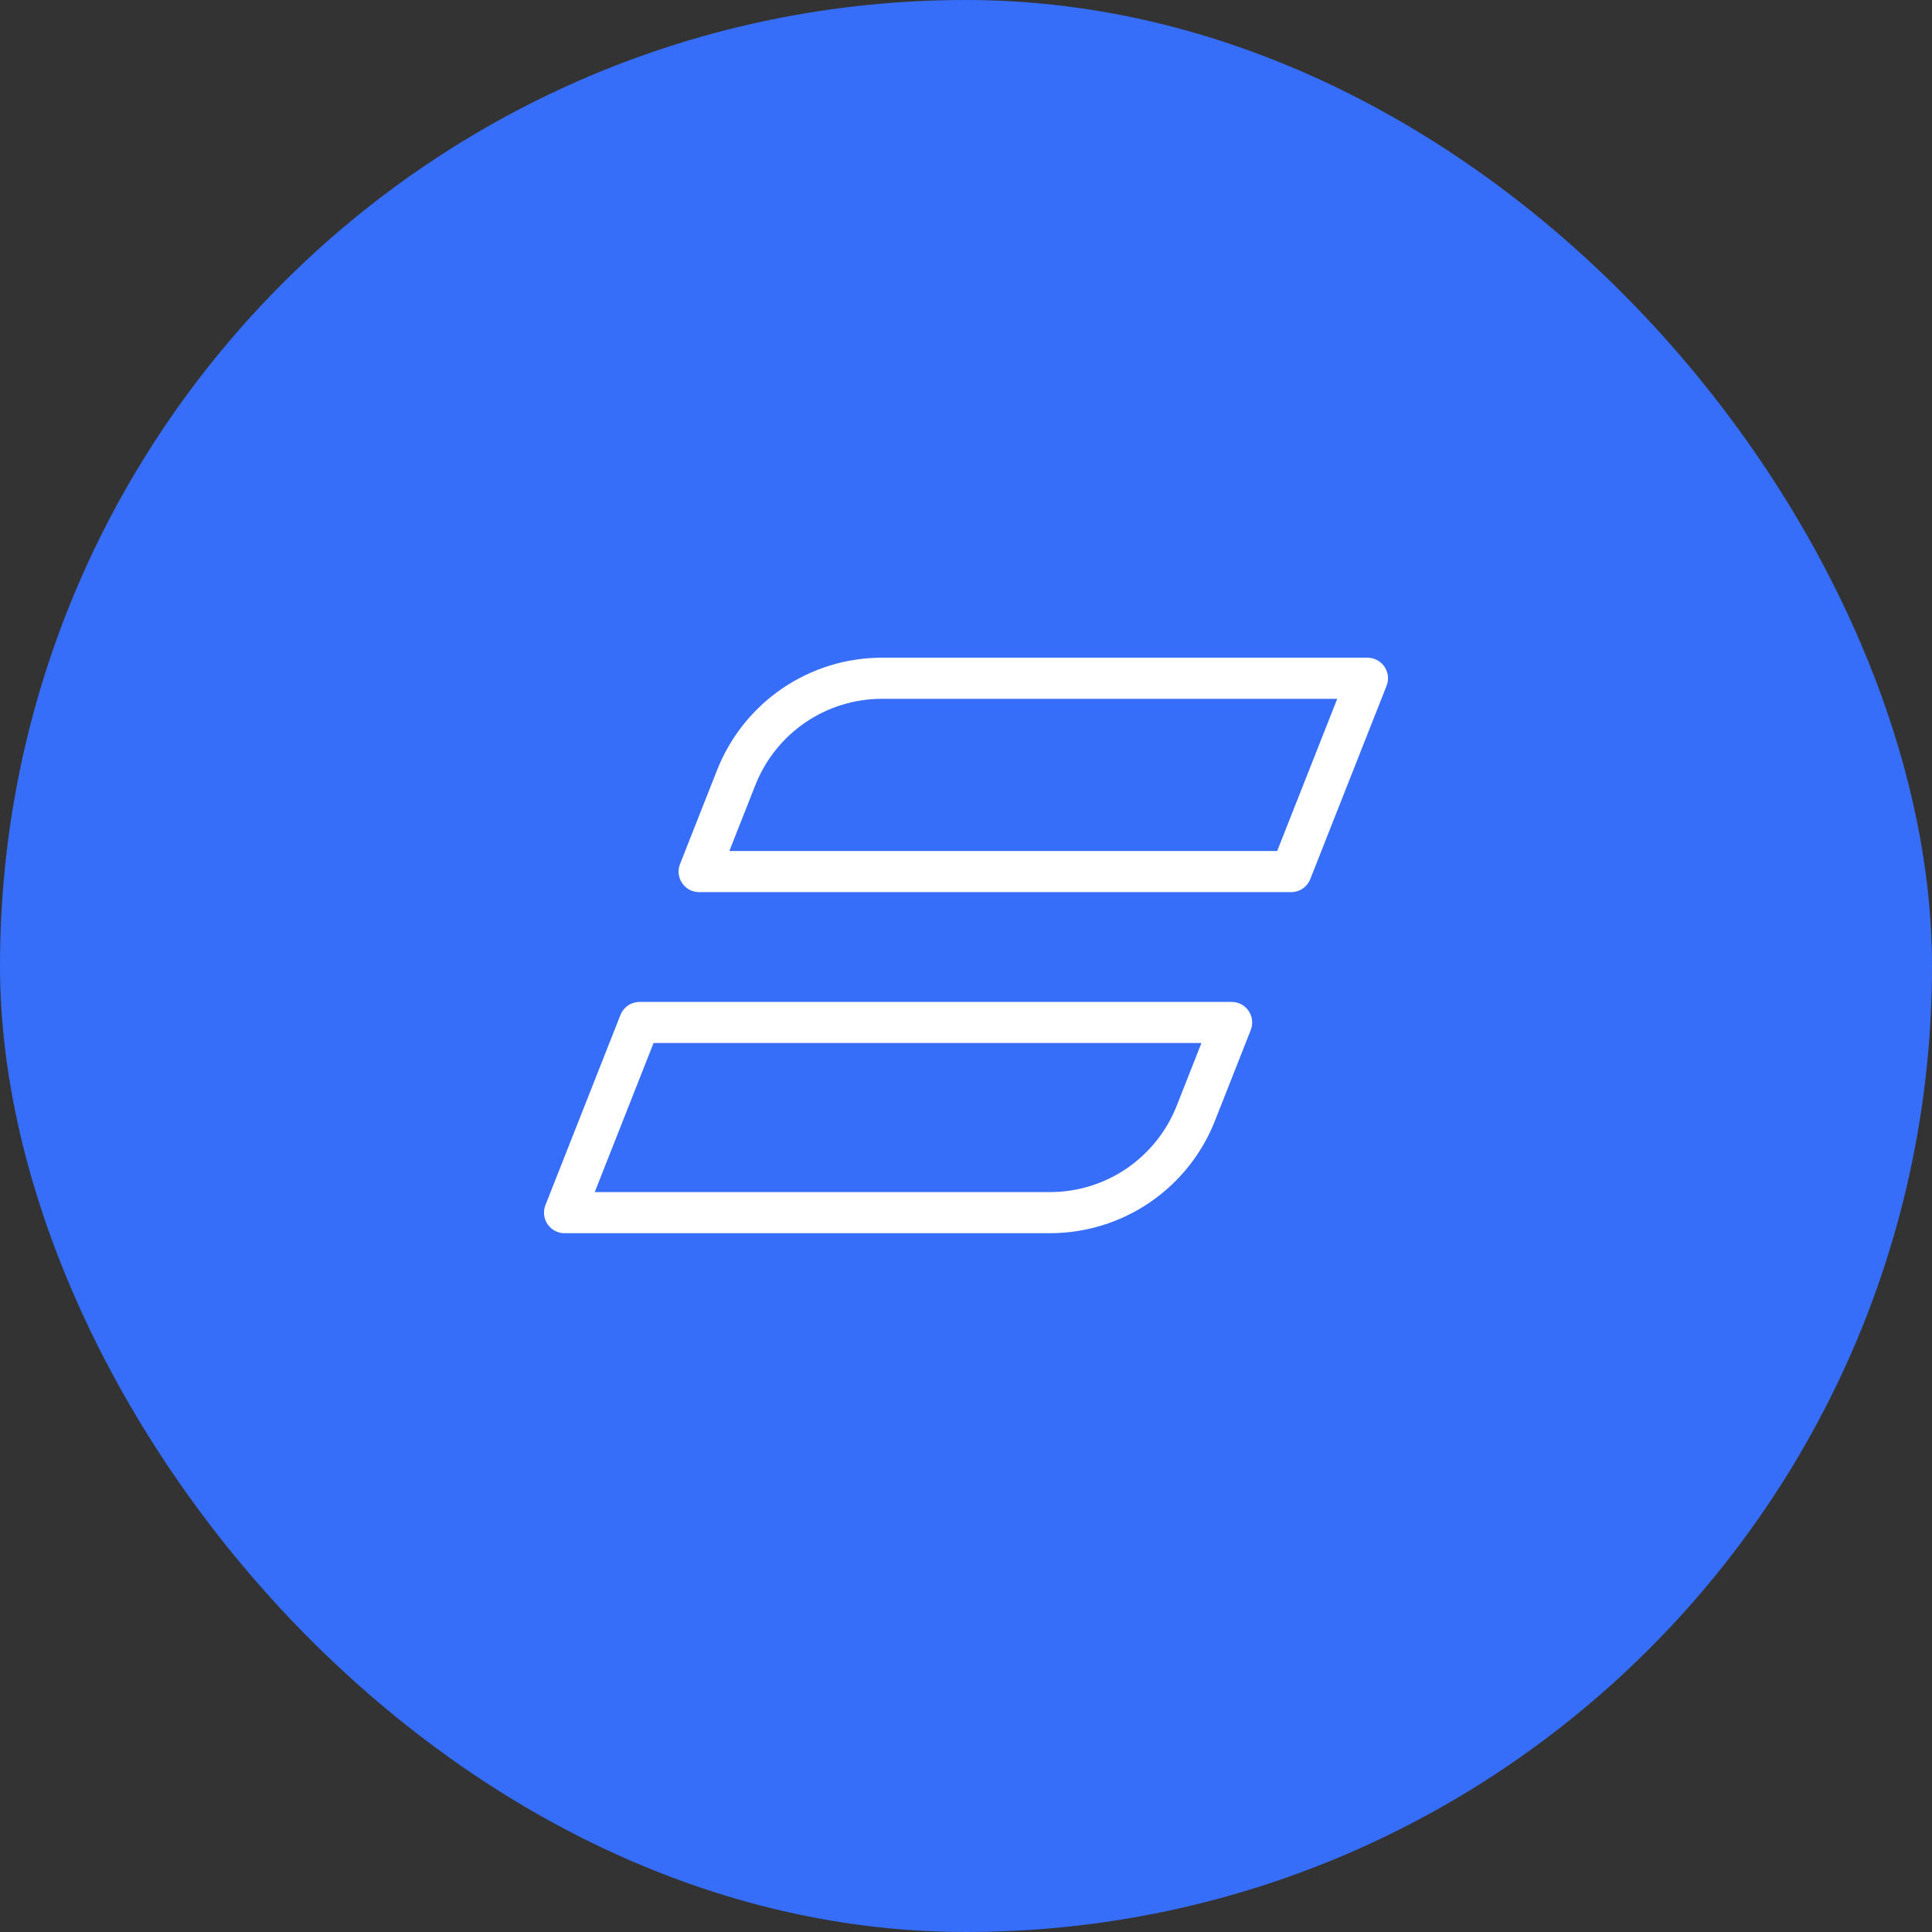
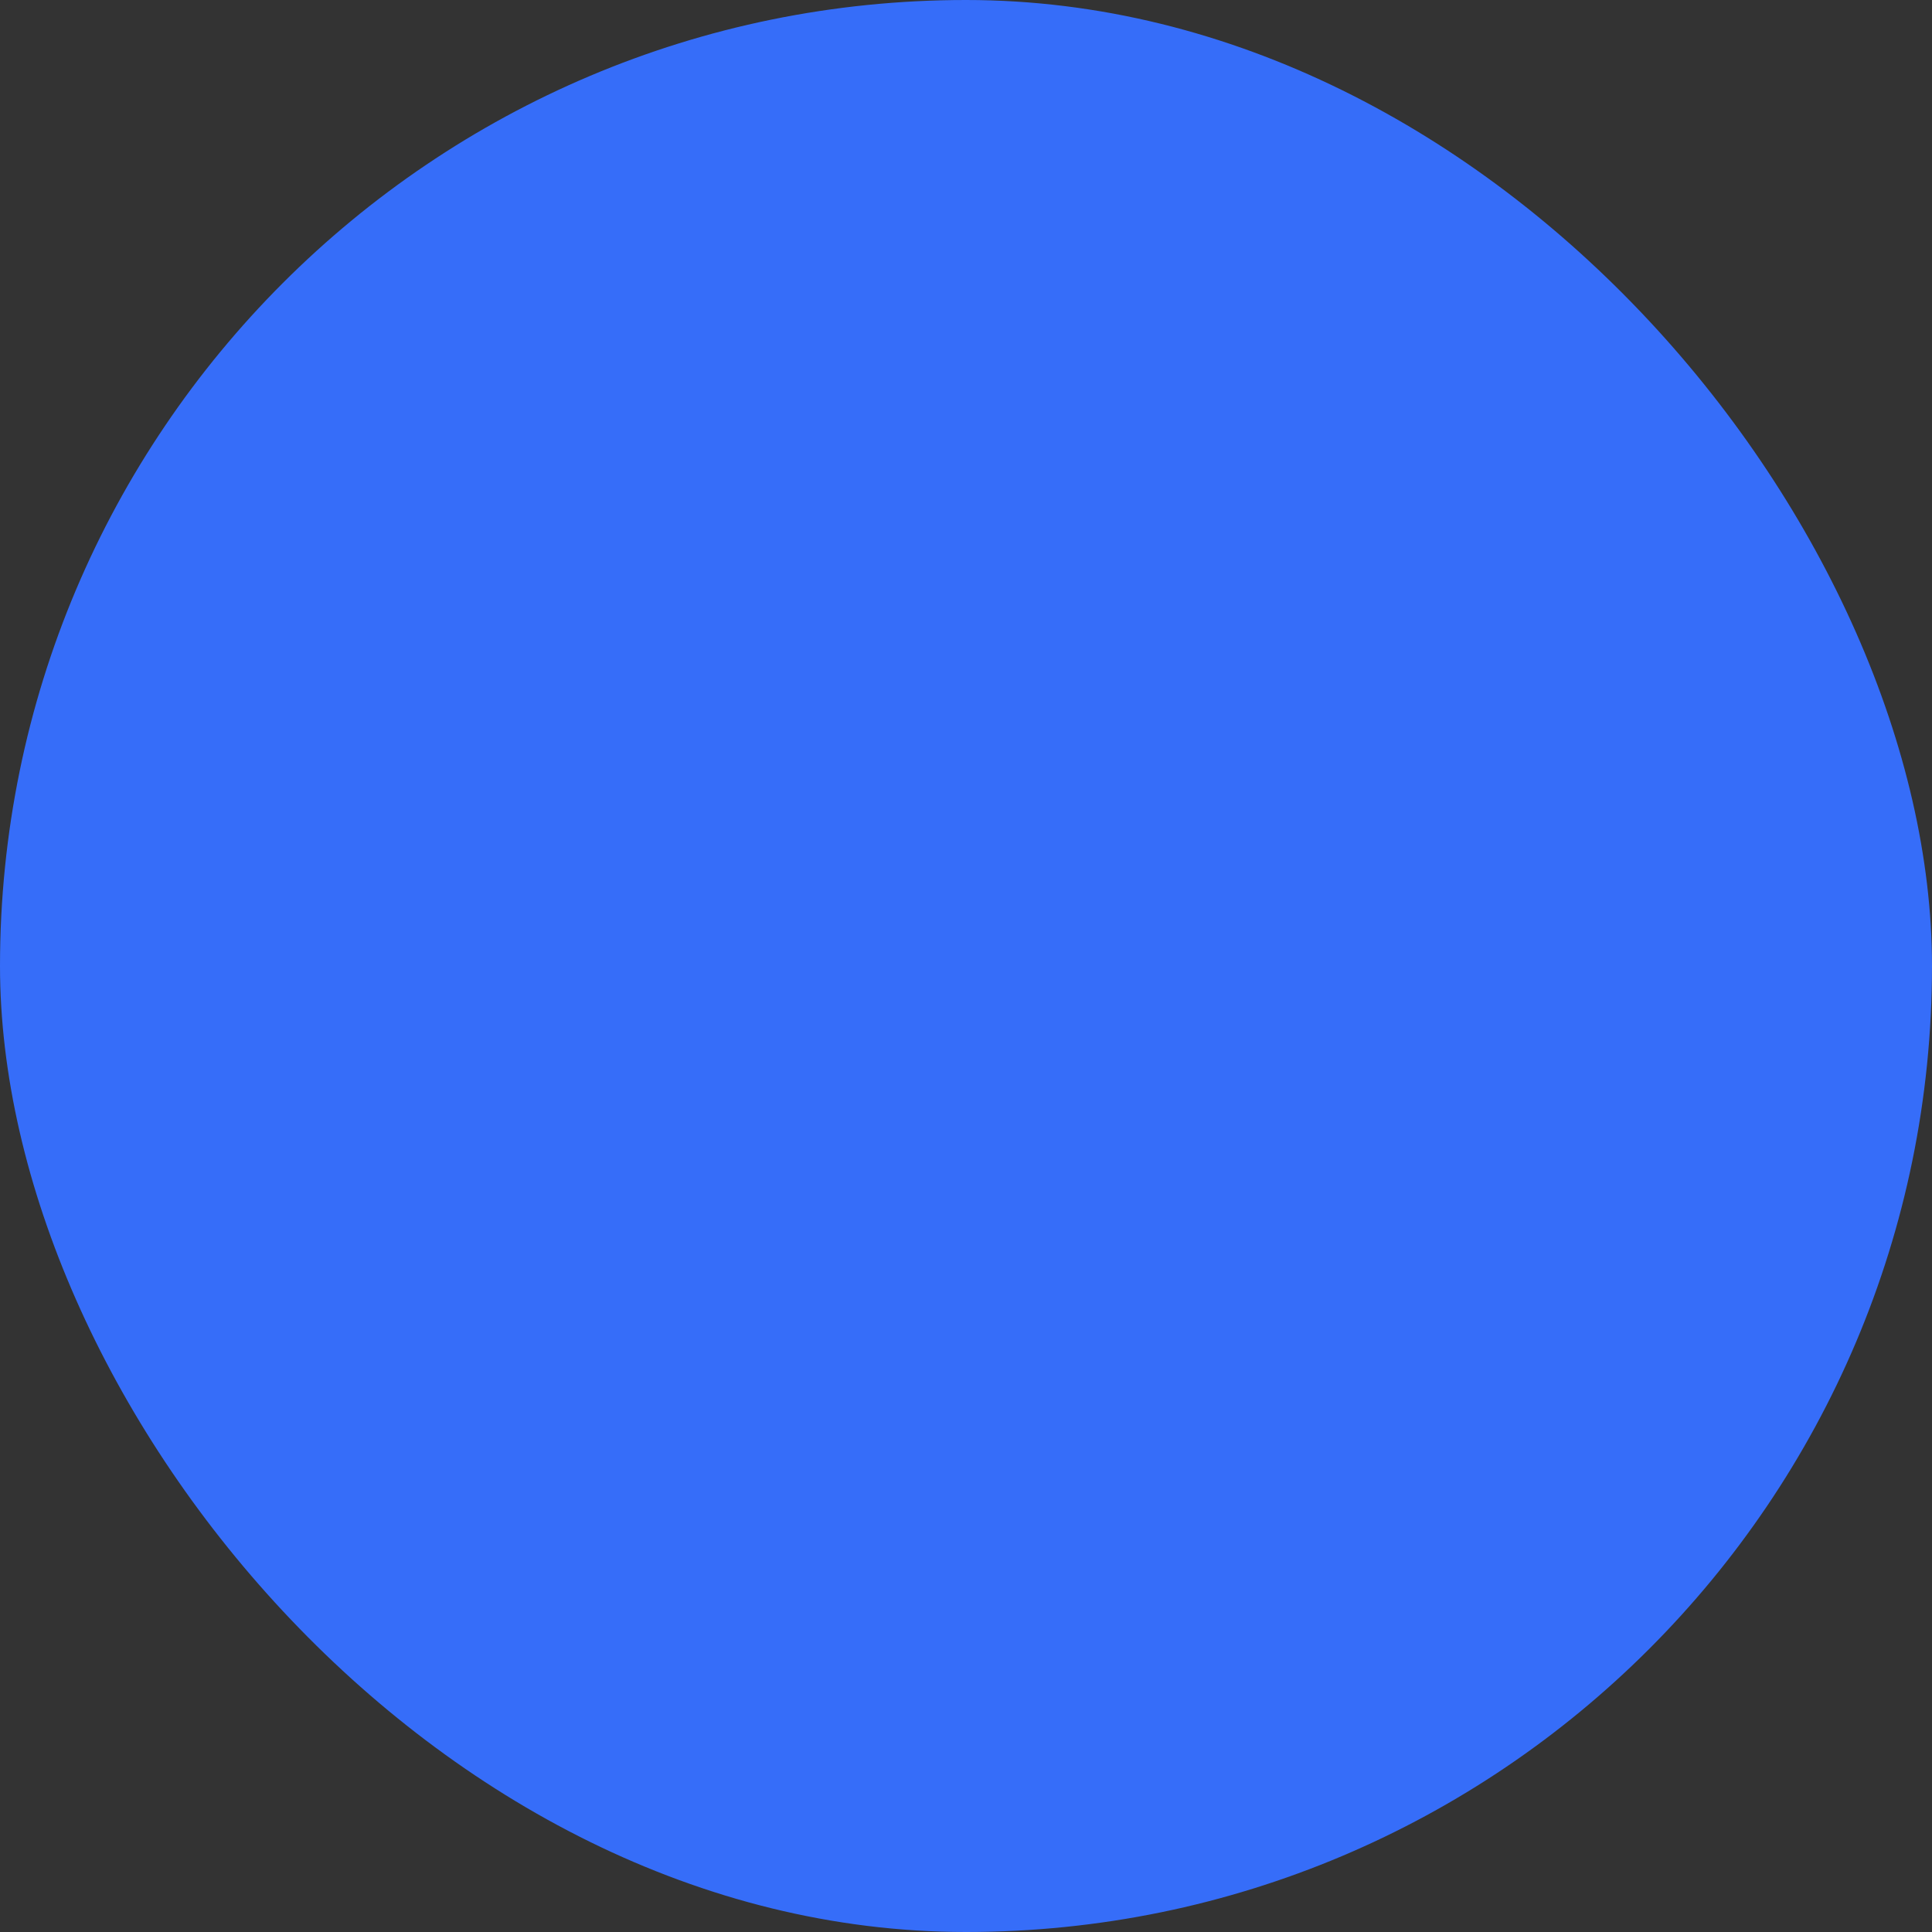
<svg xmlns="http://www.w3.org/2000/svg" width="47" height="47" viewBox="0 0 47 47" fill="none">
  <rect x="0" y="0" width="47" height="47" fill="#333333" stroke="none" />
  <rect width="47" height="47" rx="23.5" fill="#366DF9" />
-   <path d="M29.962 24.874L29.091 27.083C28.81 27.796 28.321 28.408 27.689 28.839C27.056 29.27 26.309 29.5 25.544 29.5H13.734L15.559 24.874H29.962ZM21.456 16.5H33.266L31.41 21.203H17.008L17.91 18.917C18.191 18.204 18.68 17.592 19.312 17.161C19.945 16.73 20.692 16.5 21.456 16.5Z" stroke="white" stroke-linecap="round" stroke-linejoin="round" />
</svg>